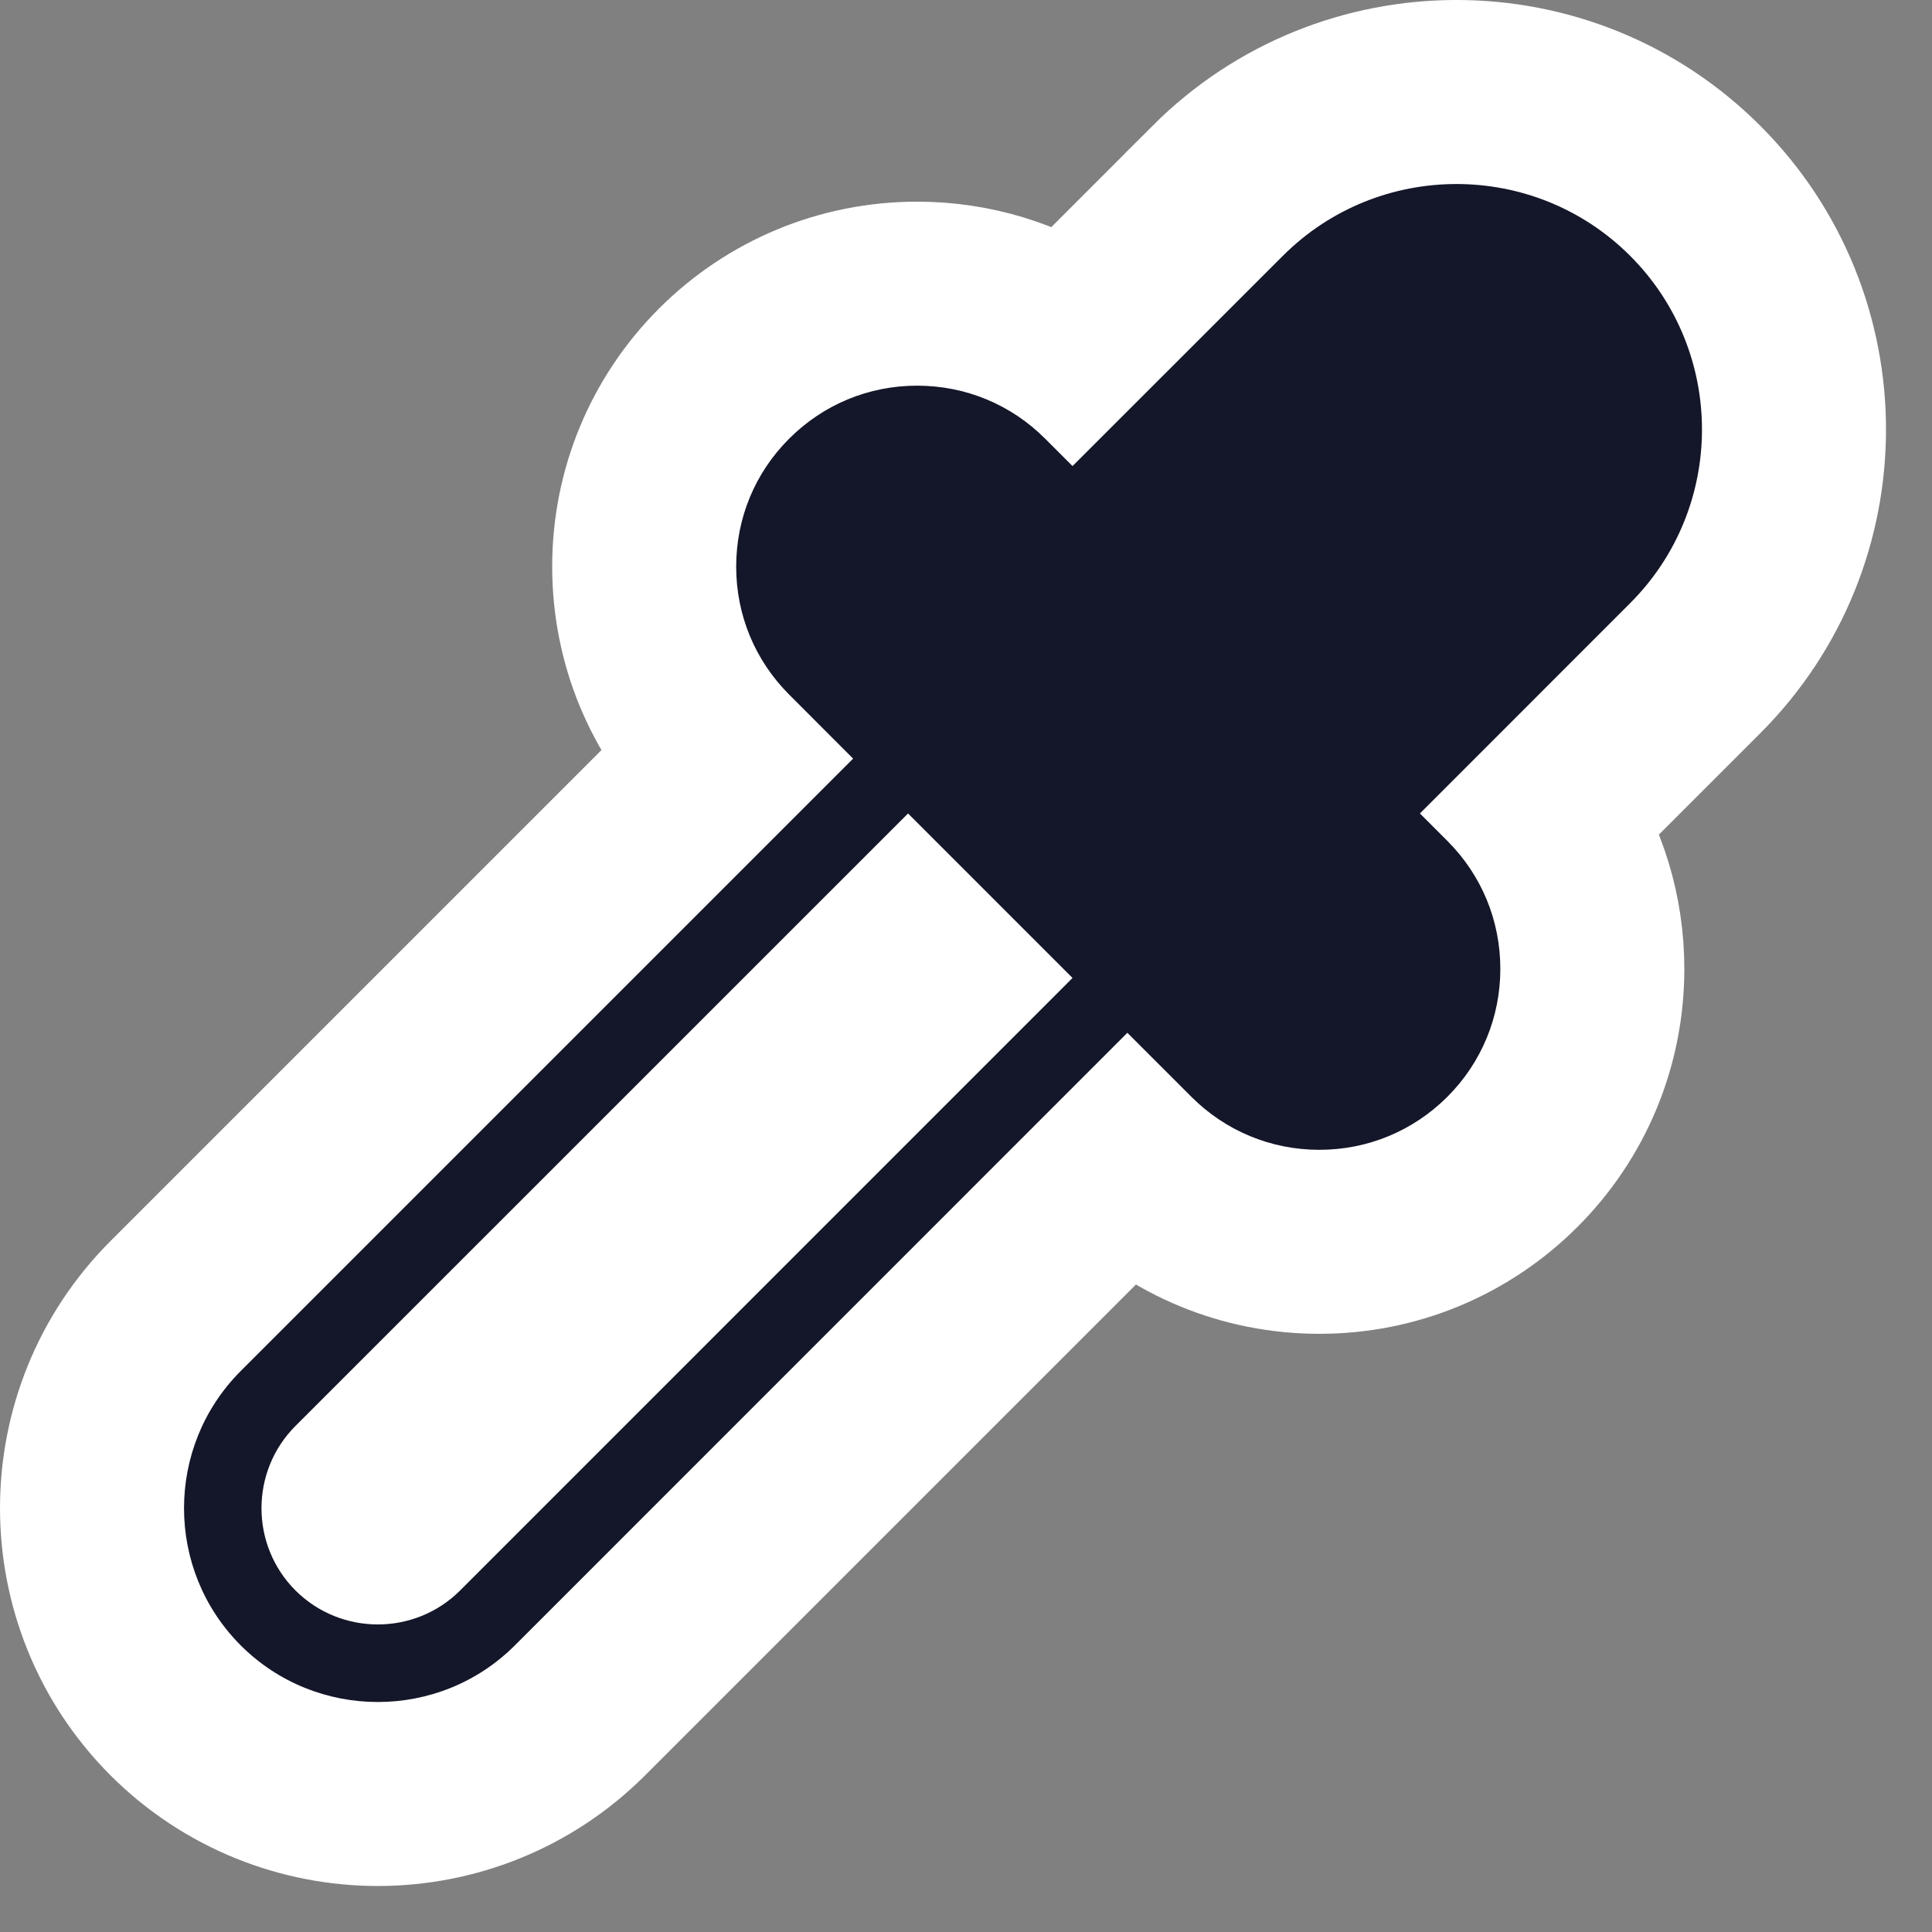
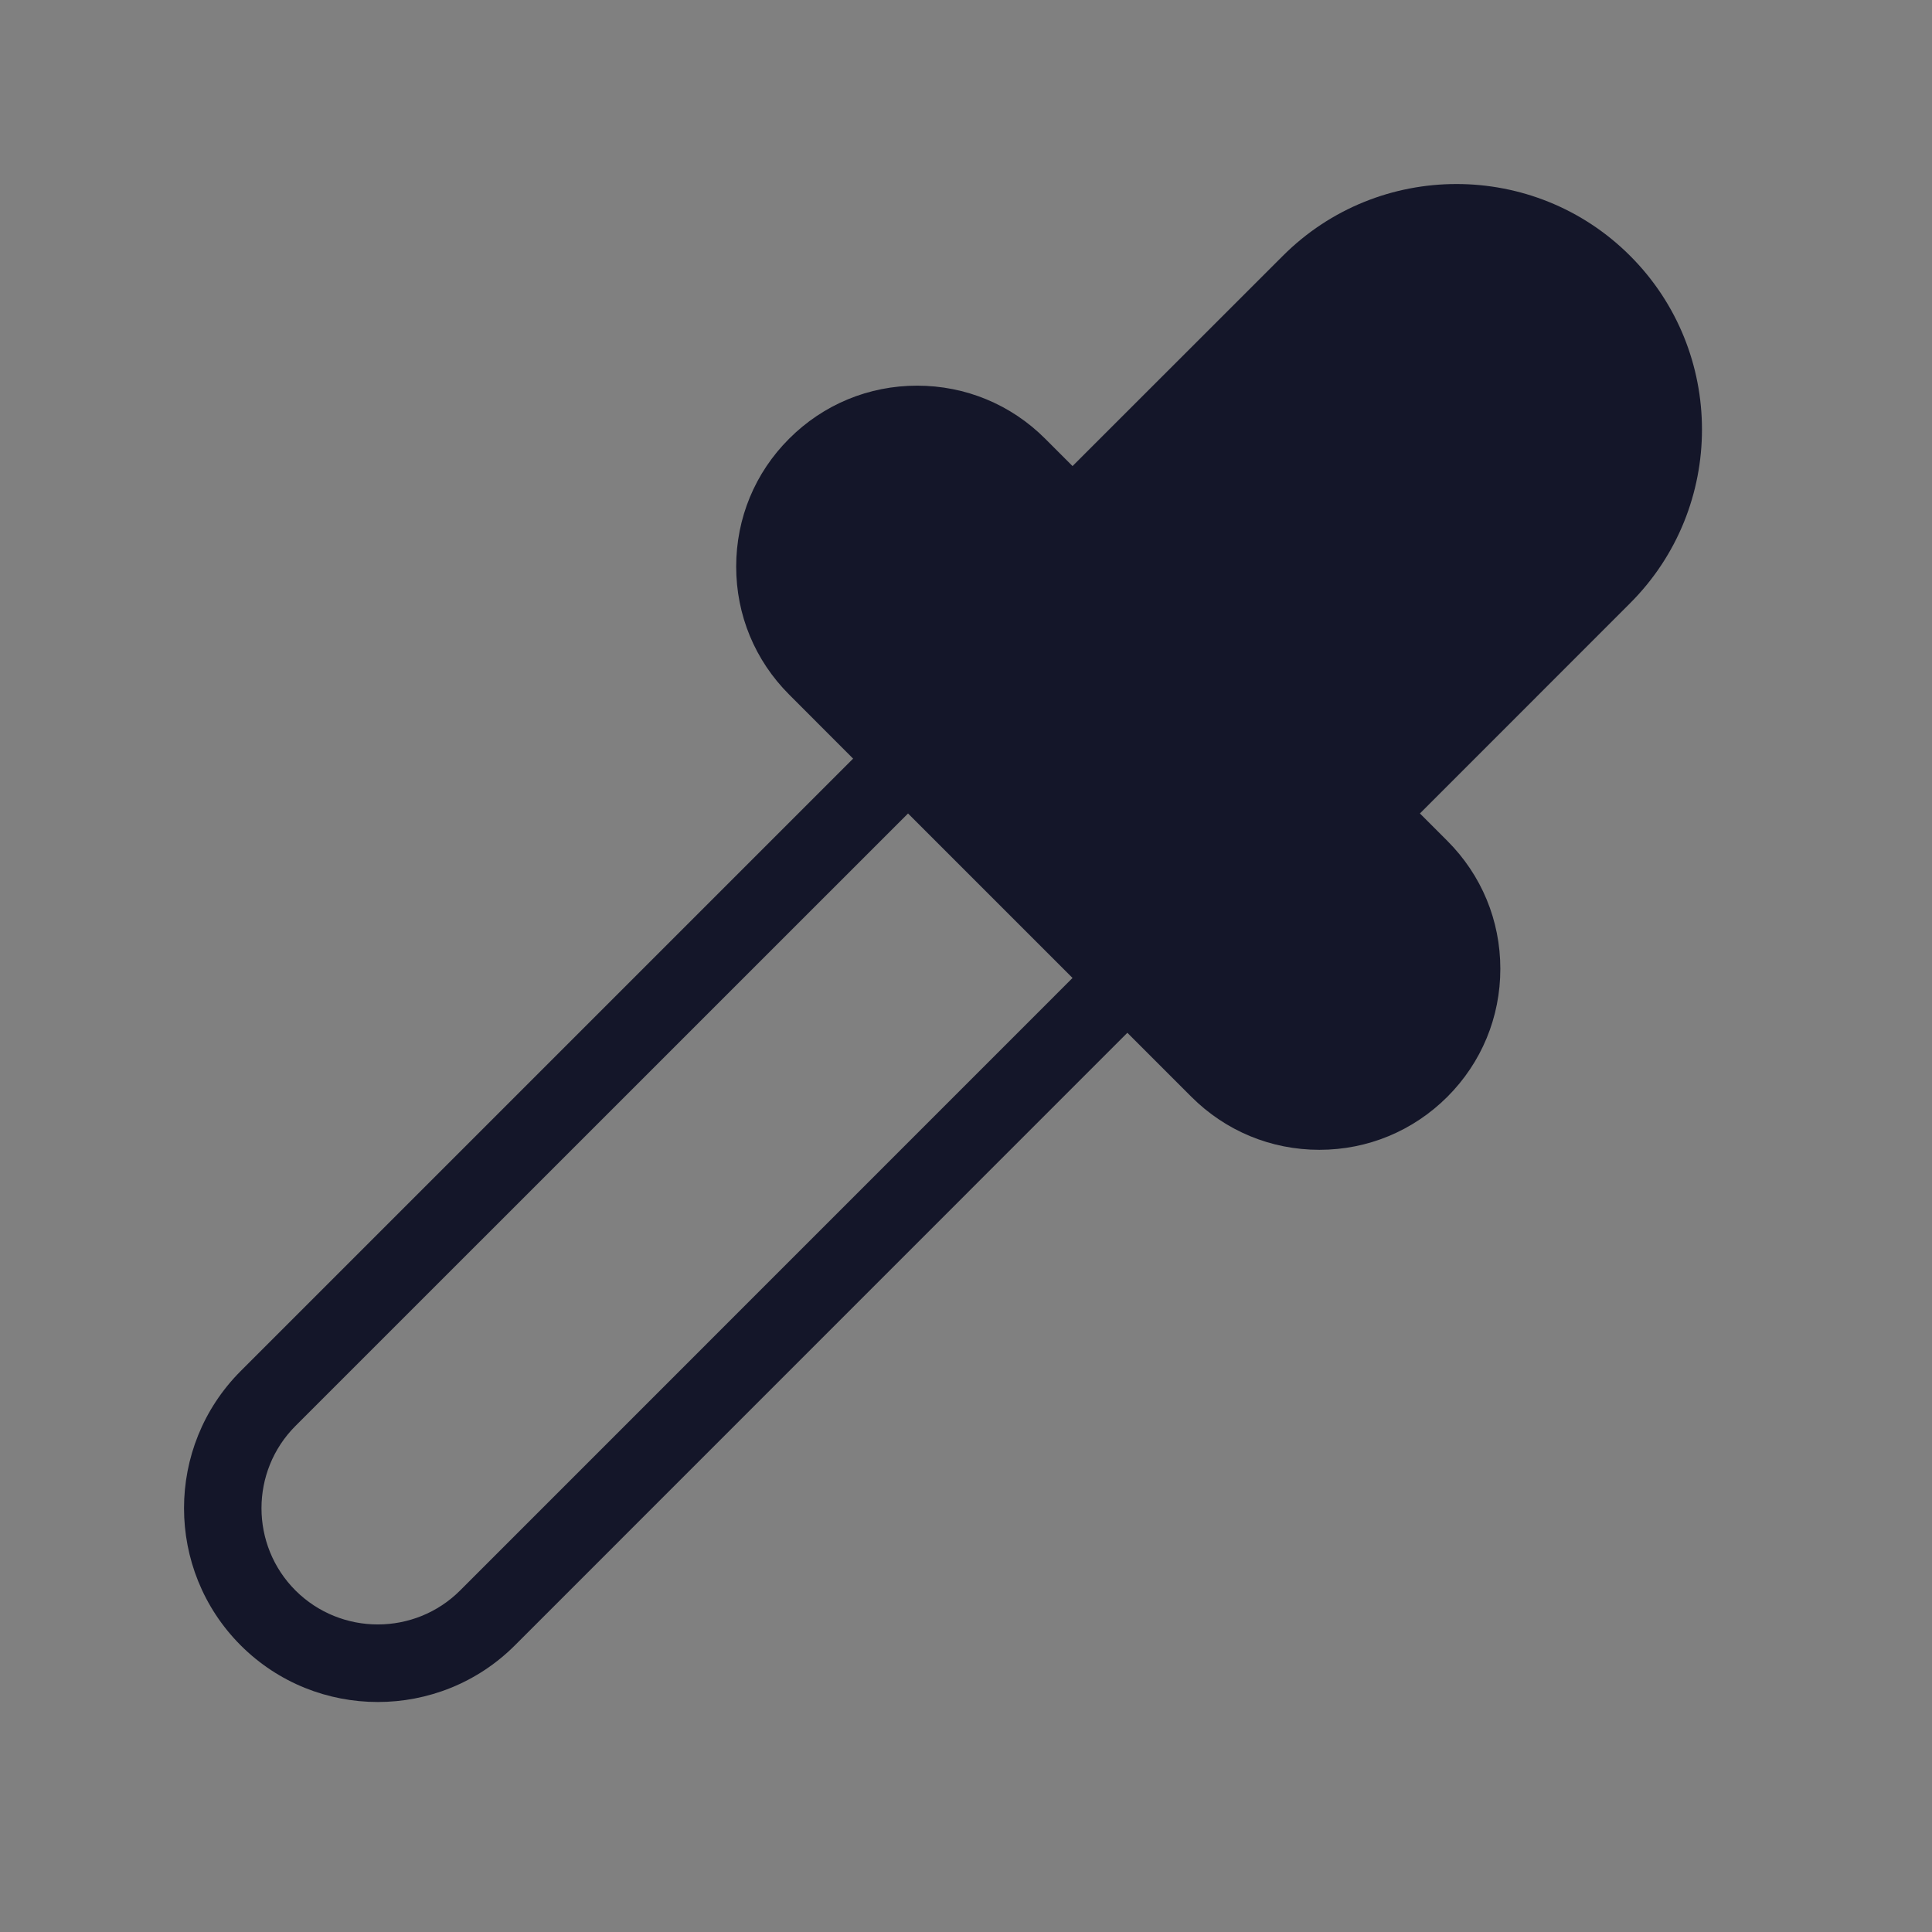
<svg xmlns="http://www.w3.org/2000/svg" width="21" height="21" viewBox="0 0 21 21" fill="none">
  <rect x="0" y="0" width="21" height="21" fill="#808080" stroke="none" />
-   <path d="M13.236 2.073L13.236 2.074L11.618 3.692C11.134 3.367 10.563 3.192 9.969 3.192C9.178 3.192 8.43 3.502 7.871 4.06C7.311 4.62 7.002 5.369 7.002 6.159C7.002 6.945 7.307 7.688 7.859 8.246L1.909 14.196C0.697 15.408 0.697 17.378 1.909 18.591C2.516 19.197 3.314 19.5 4.107 19.5C4.9 19.5 5.698 19.197 6.304 18.591L12.254 12.641C12.812 13.193 13.556 13.498 14.341 13.498C15.132 13.498 15.88 13.188 16.439 12.629C16.999 12.07 17.308 11.321 17.308 10.531C17.308 9.936 17.133 9.366 16.808 8.881L18.426 7.263C18.426 7.263 18.426 7.263 18.426 7.263C19.858 5.832 19.858 3.505 18.426 2.074C16.995 0.642 14.668 0.642 13.236 2.073Z" fill="white" stroke="white" stroke-width="2" />
  <path d="M17.719 2.781C16.678 1.74 14.985 1.74 13.944 2.781L11.658 5.066L11.36 4.768C10.988 4.396 10.494 4.192 9.969 4.192C9.443 4.192 8.95 4.396 8.578 4.768C8.206 5.139 8.002 5.633 8.002 6.159C8.002 6.685 8.206 7.178 8.578 7.55L9.273 8.246L2.616 14.903C1.795 15.725 1.795 17.062 2.616 17.884C3.027 18.295 3.567 18.5 4.107 18.5C4.646 18.5 5.186 18.295 5.597 17.884L12.254 11.226L12.95 11.922C13.321 12.293 13.815 12.498 14.341 12.498C14.867 12.498 15.36 12.293 15.732 11.922C16.104 11.55 16.308 11.056 16.308 10.531C16.308 10.005 16.104 9.512 15.732 9.14L15.434 8.842L17.719 6.556C18.76 5.515 18.76 3.822 17.719 2.781ZM5.001 17.288C4.508 17.78 3.706 17.78 3.212 17.288C2.719 16.795 2.719 15.992 3.212 15.499L9.87 8.842L11.658 10.63L5.001 17.288Z" fill="#141629" />
</svg>